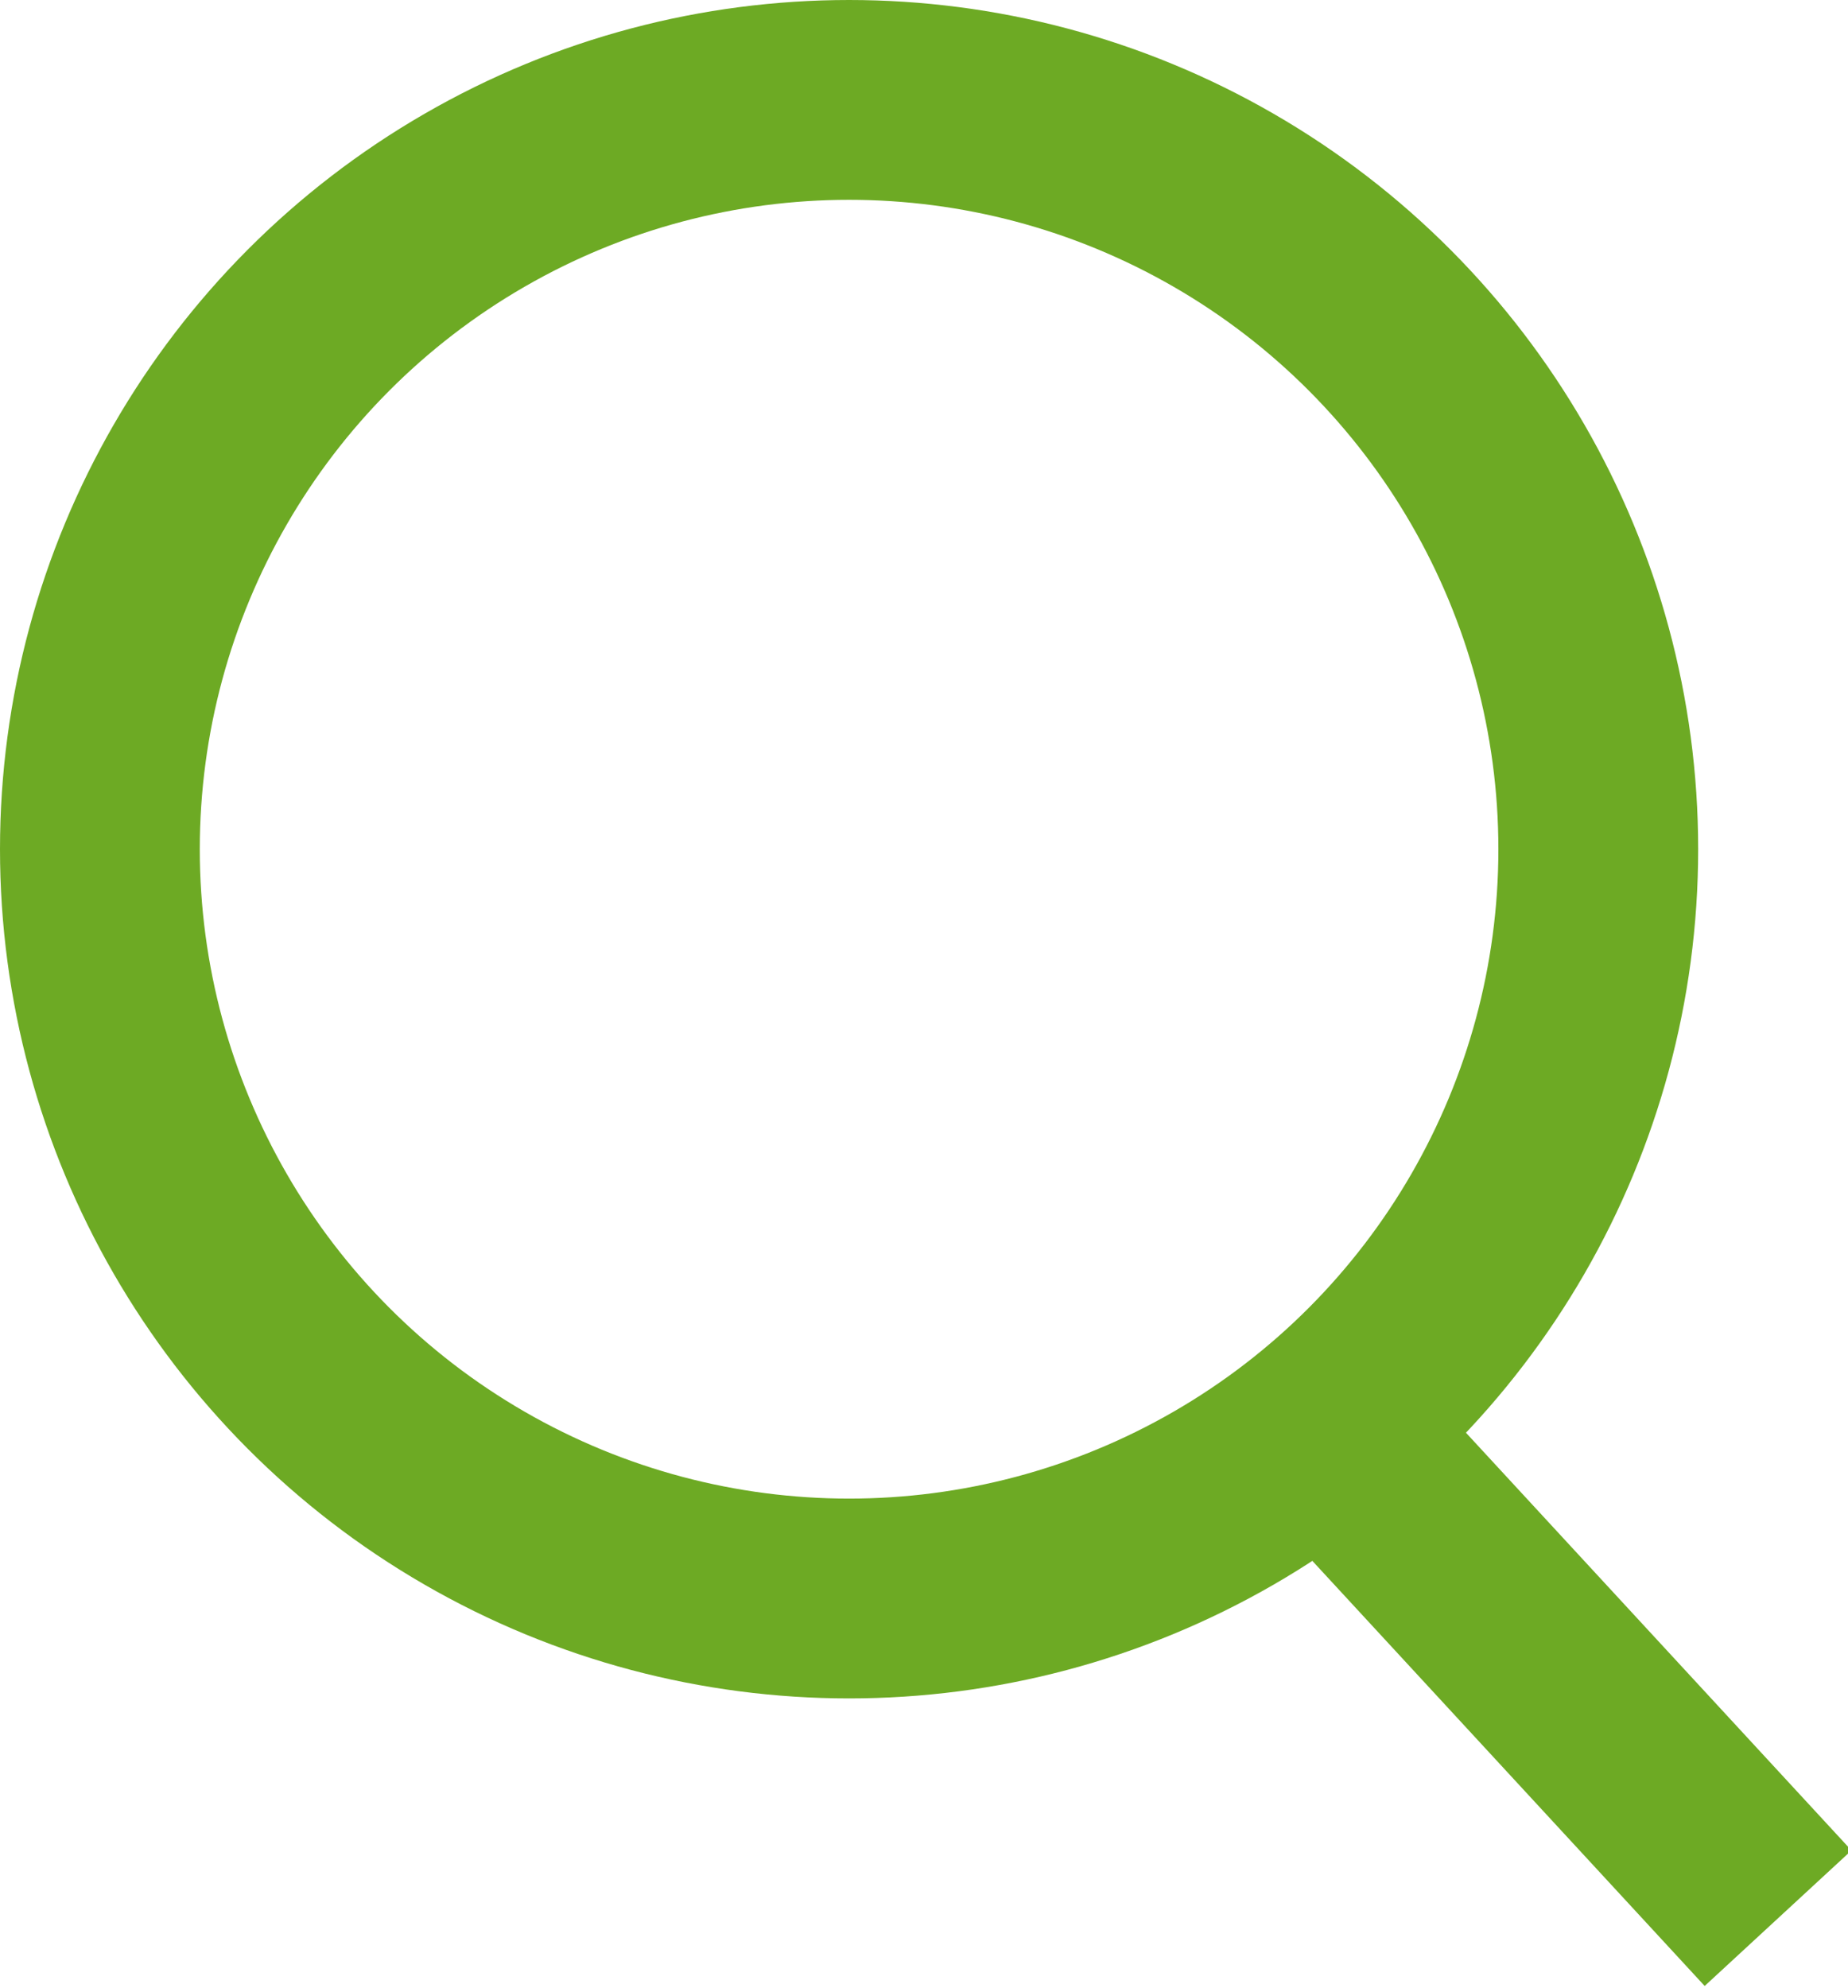
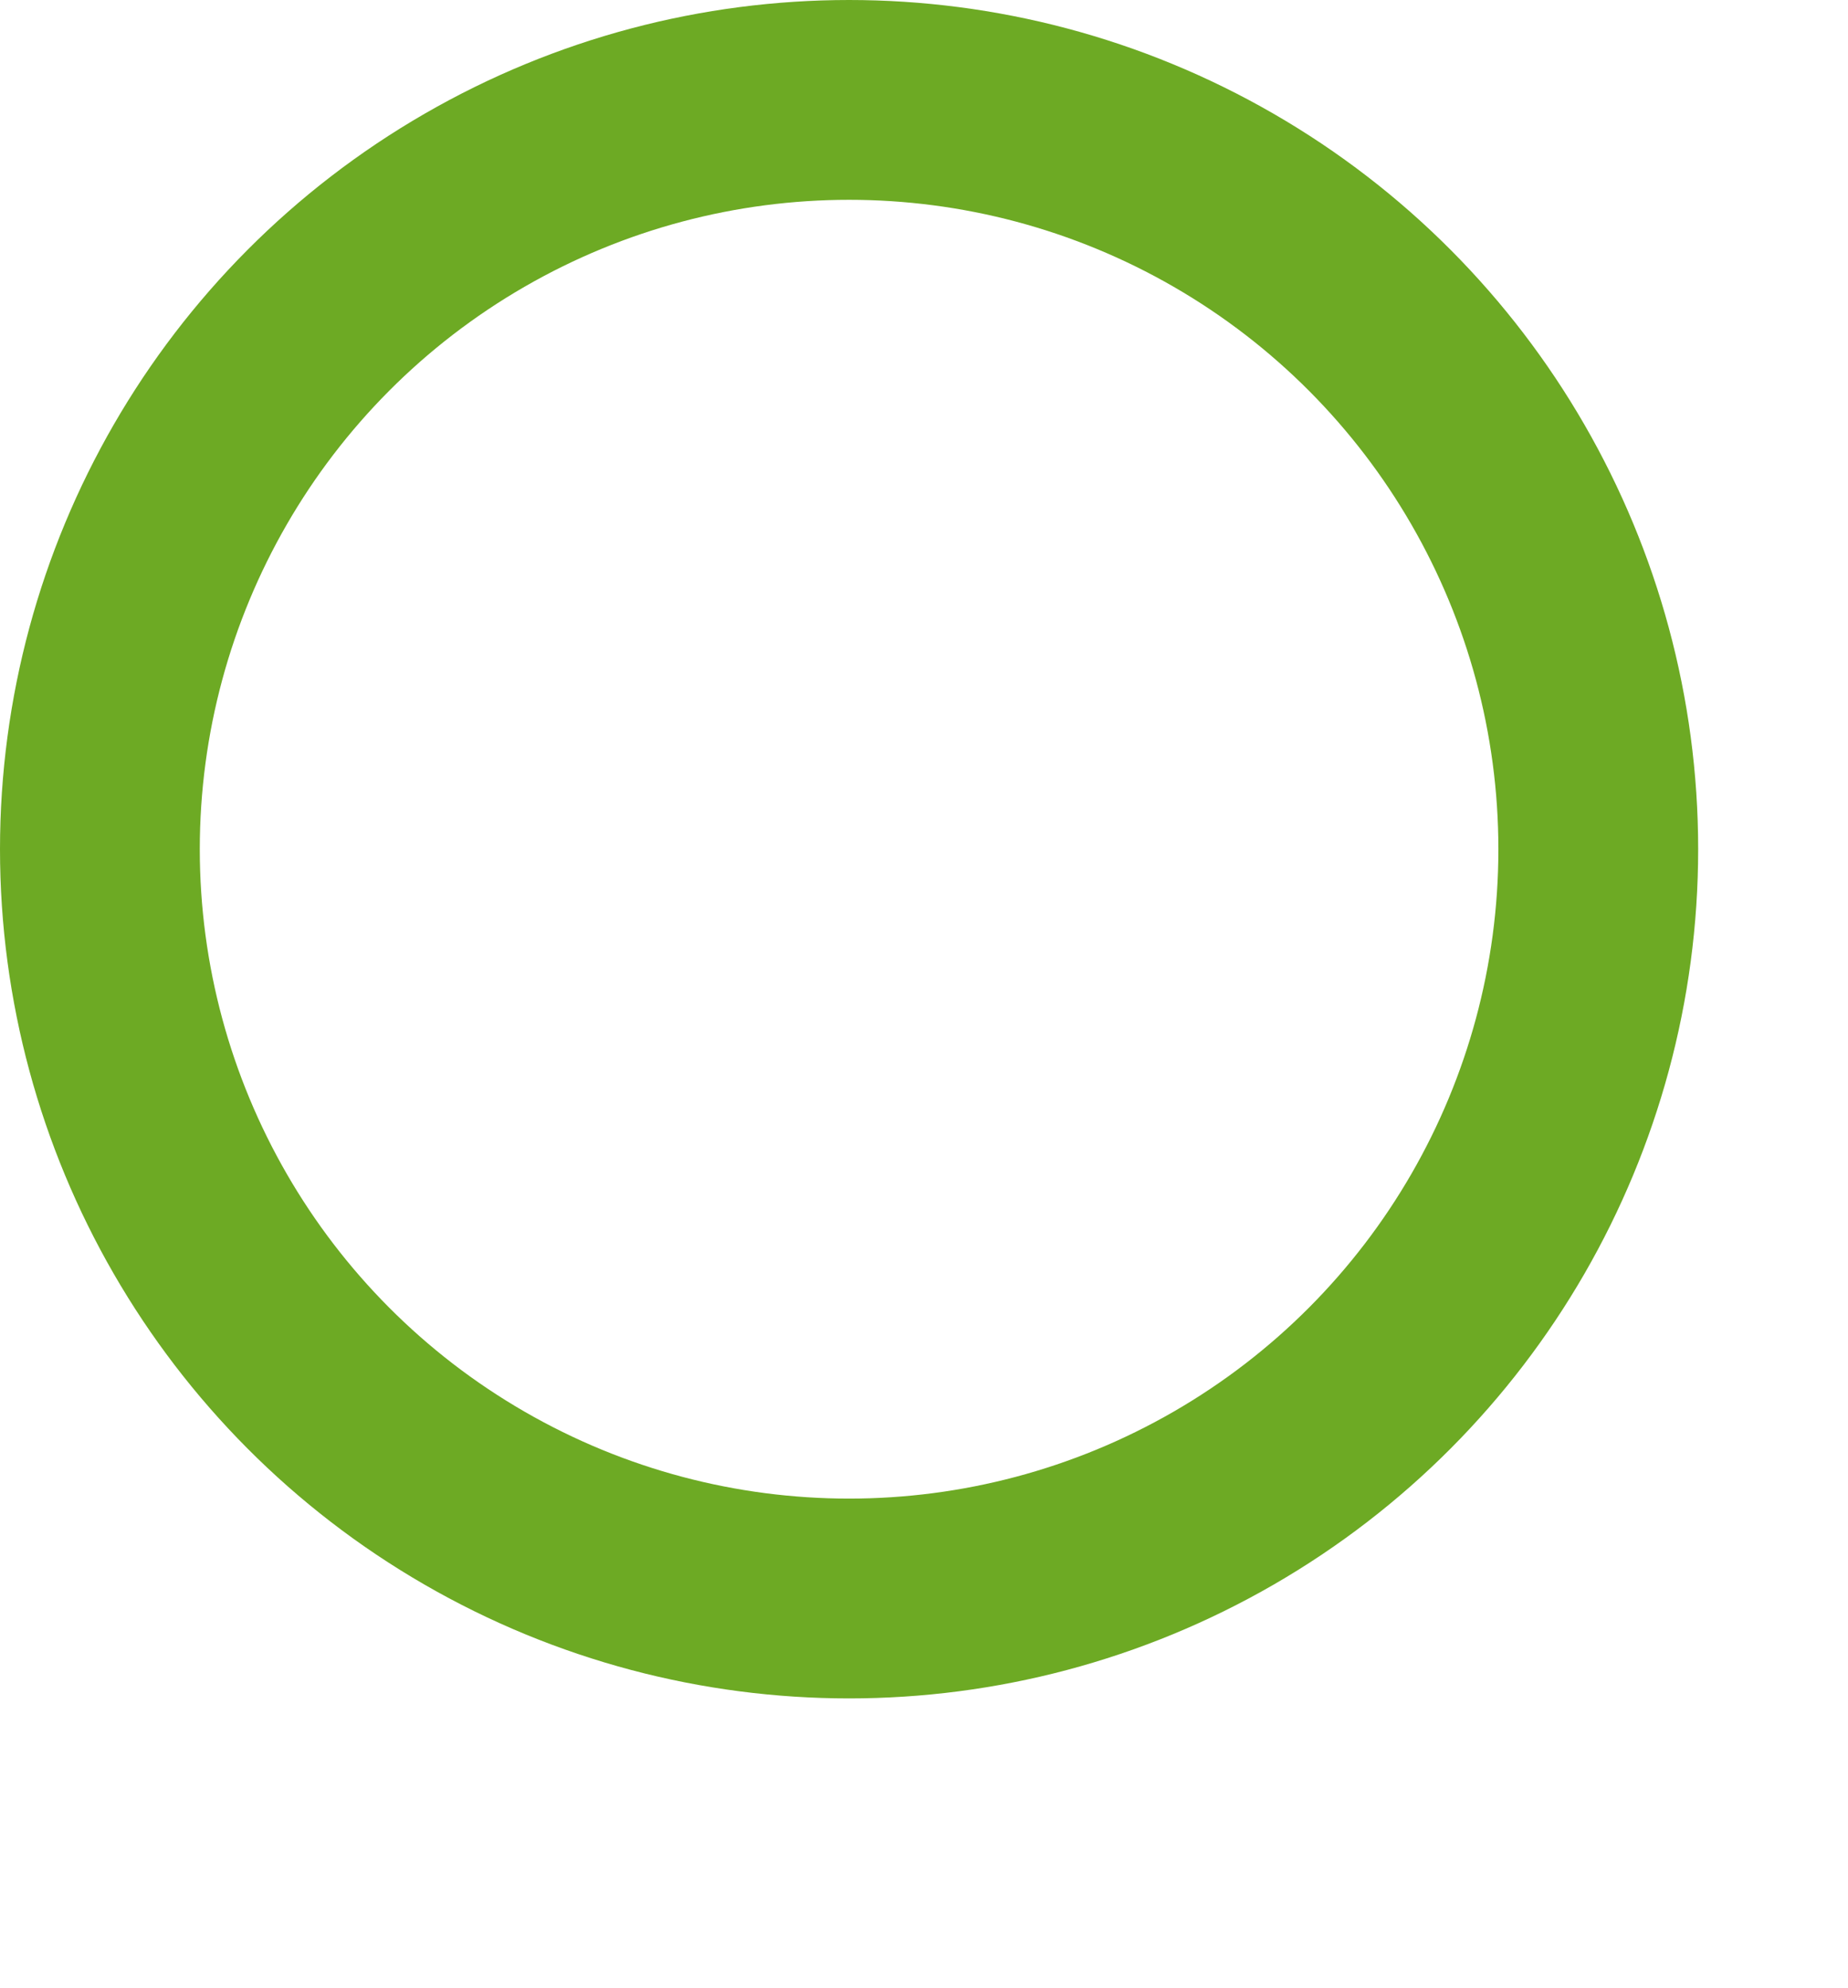
<svg xmlns="http://www.w3.org/2000/svg" id="Layer_1" data-name="Layer 1" width="18.5" height="19.9" viewBox="0 0 18.5 19.9">
  <title>icon-search</title>
  <circle cx="8.5" cy="8.5" r="7.5" fill="none" stroke="#6daa24" stroke-width="2" />
-   <path d="M13,14l4.8,5.2" fill="none" stroke="#6daa24" stroke-width="2" />
</svg>